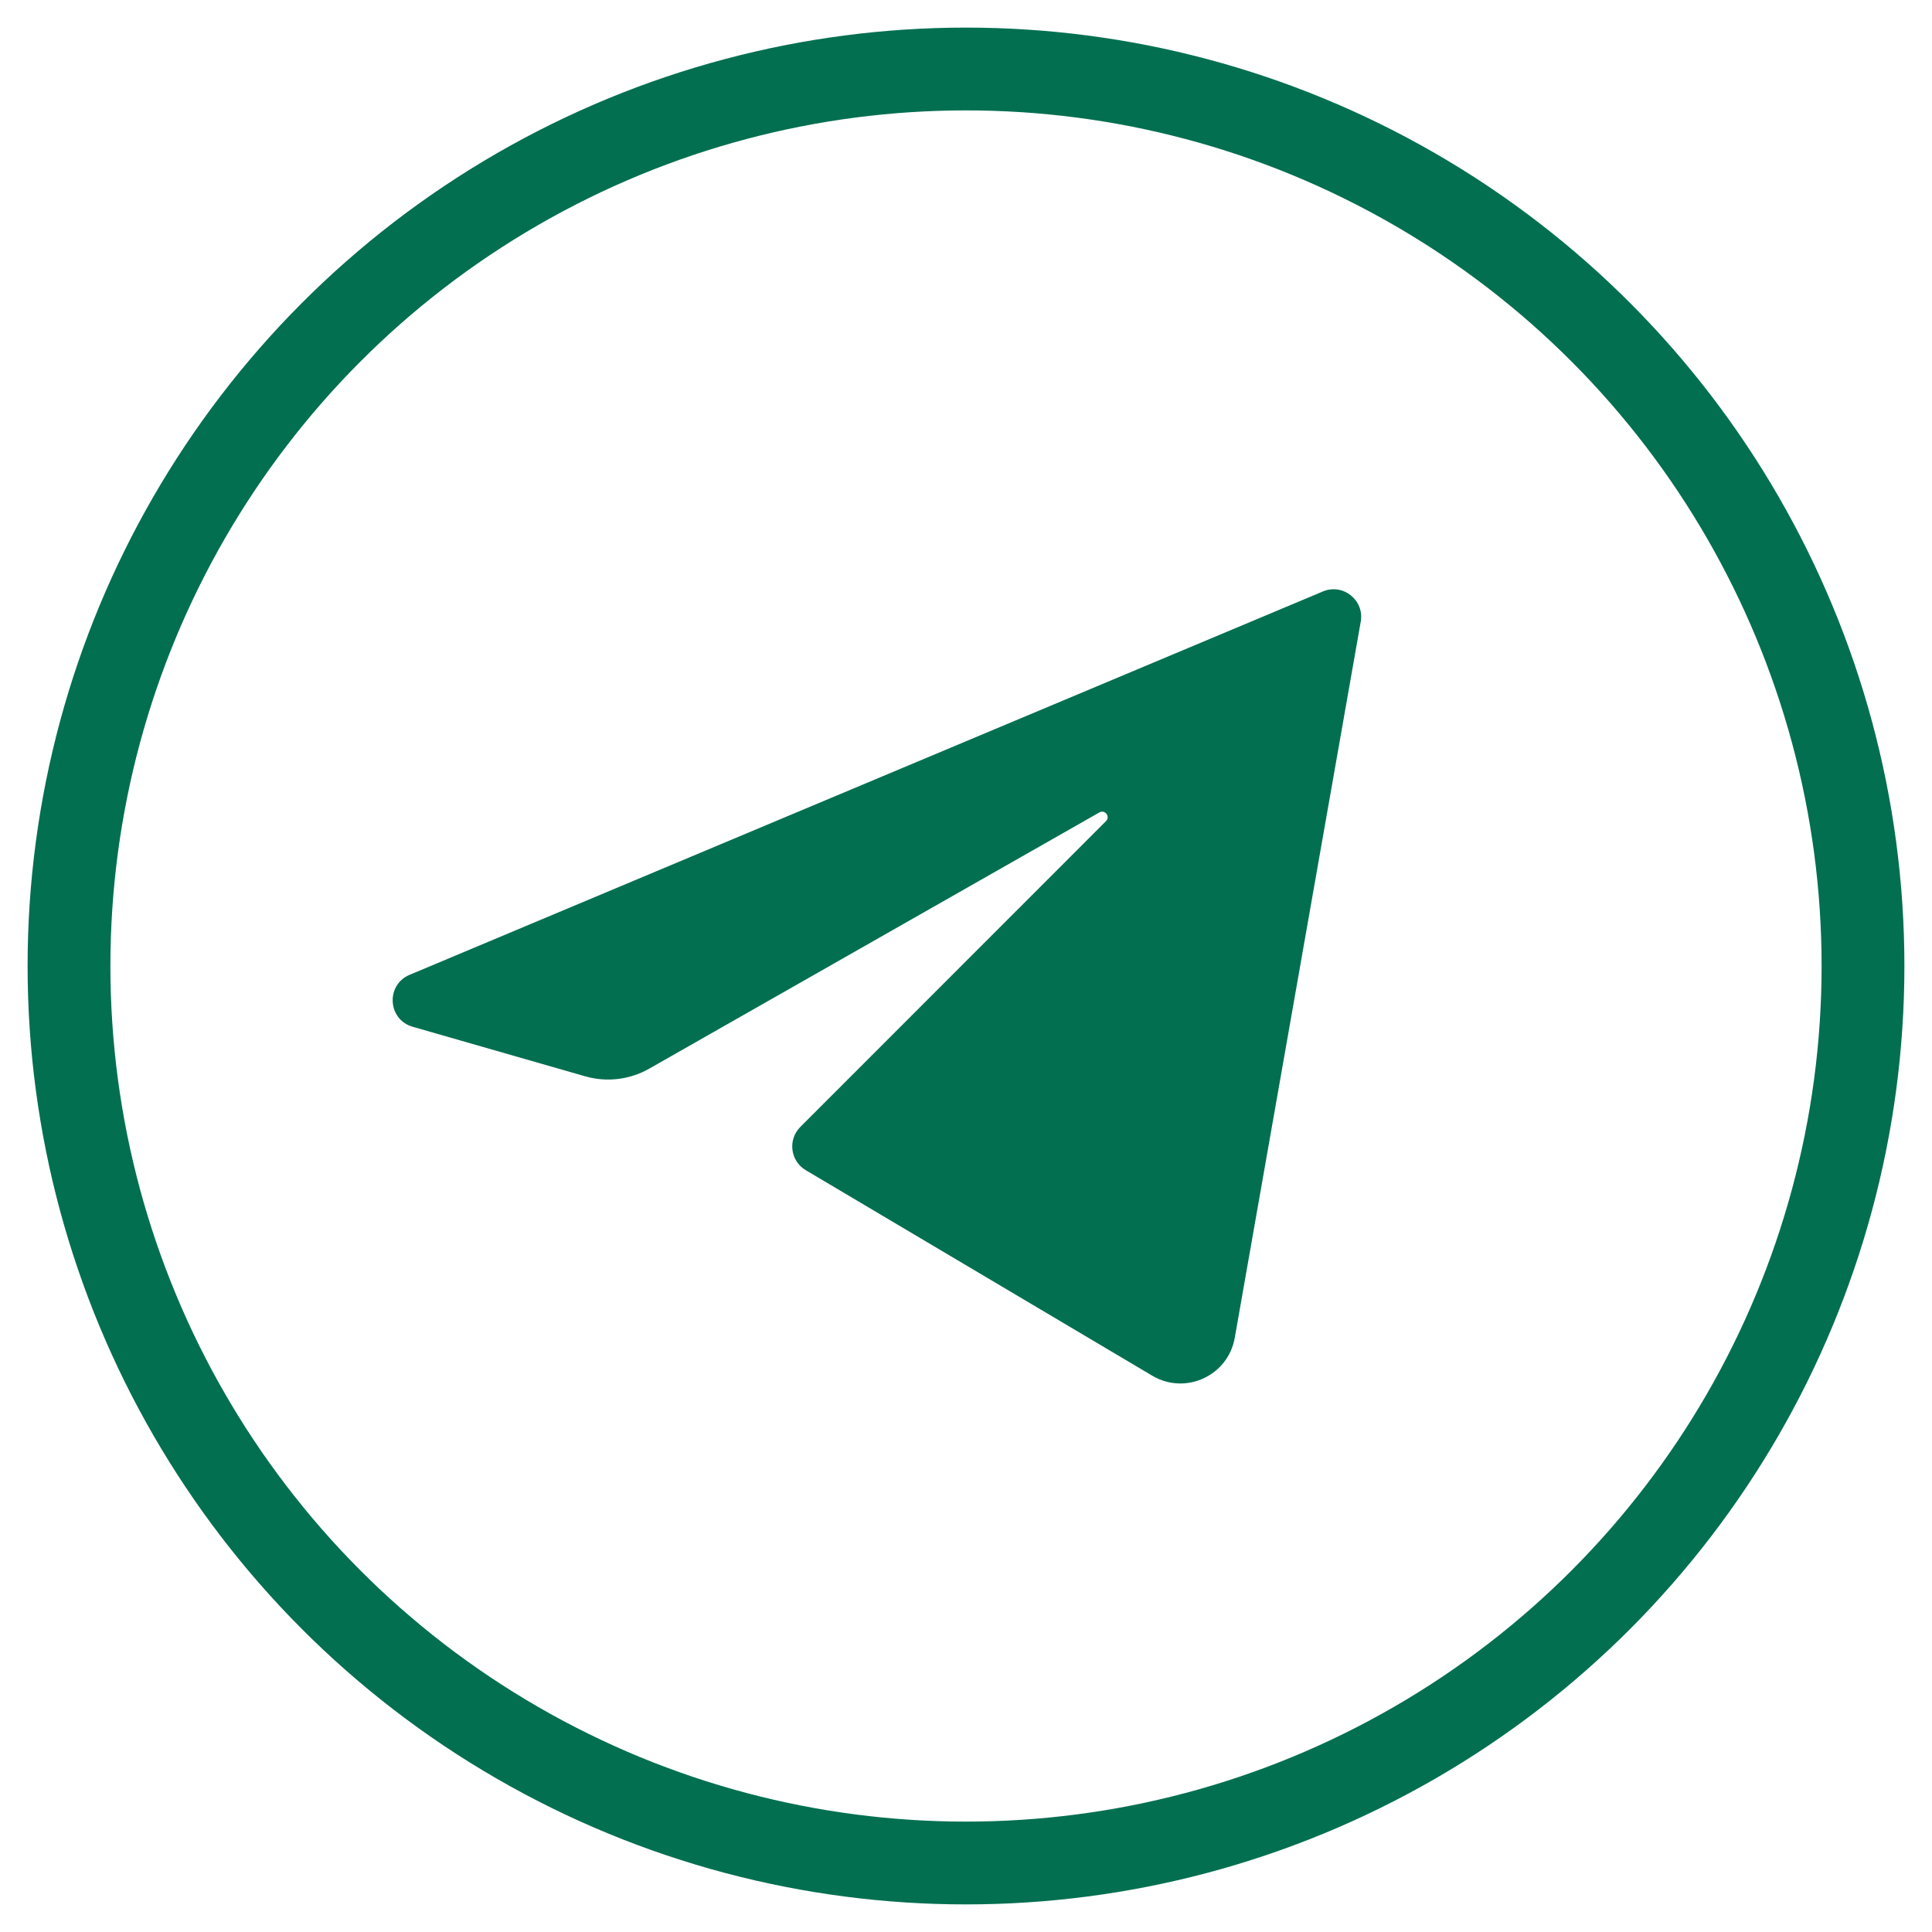
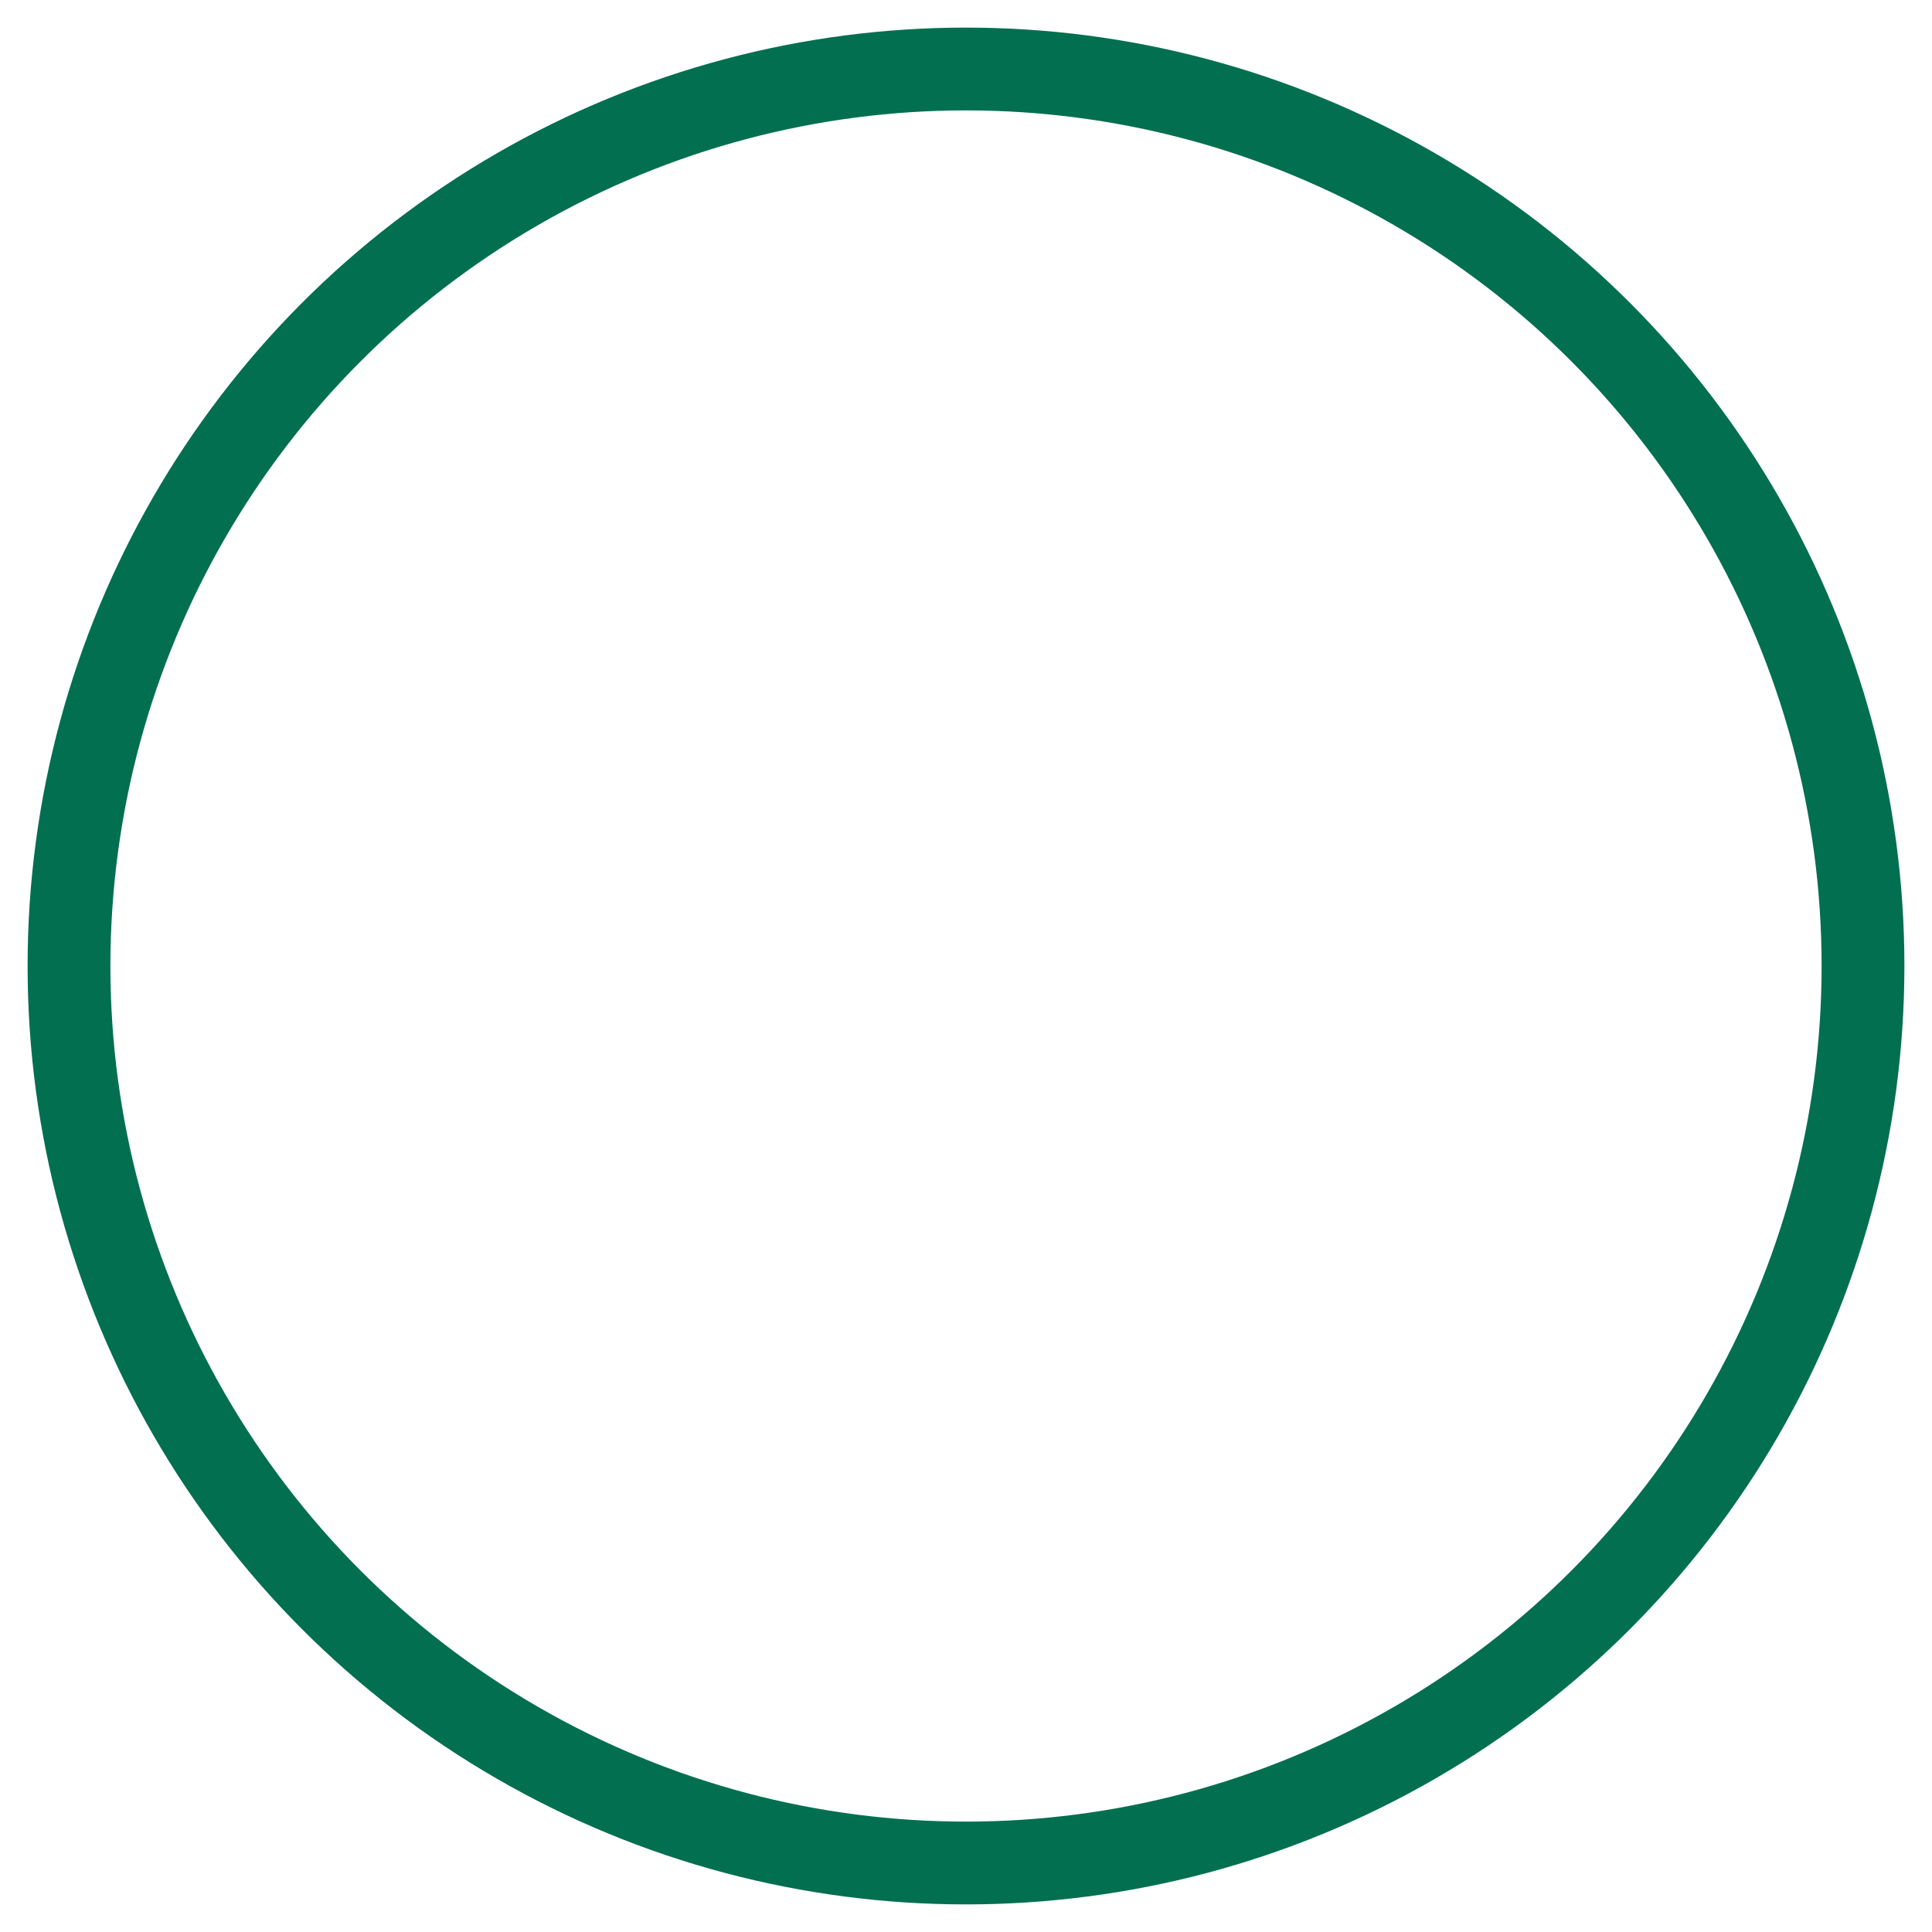
<svg xmlns="http://www.w3.org/2000/svg" width="35" height="35" viewBox="0 0 35 35" fill="none">
-   <path d="M11.759 19.361L19.916 14.718C20.017 14.66 20.119 14.793 20.036 14.876L14.499 20.415C14.268 20.646 14.316 21.032 14.597 21.199L20.874 24.922C21.476 25.279 22.248 24.924 22.369 24.235L24.651 11.262C24.72 10.873 24.33 10.561 23.965 10.715L7.42 17.66C6.985 17.843 7.022 18.471 7.476 18.601L10.603 19.499C10.991 19.61 11.408 19.56 11.759 19.361Z" fill="#026F50" />
  <circle cx="17.5" cy="17.5" r="16.25" stroke="#026F50" stroke-width="1.5" />
</svg>